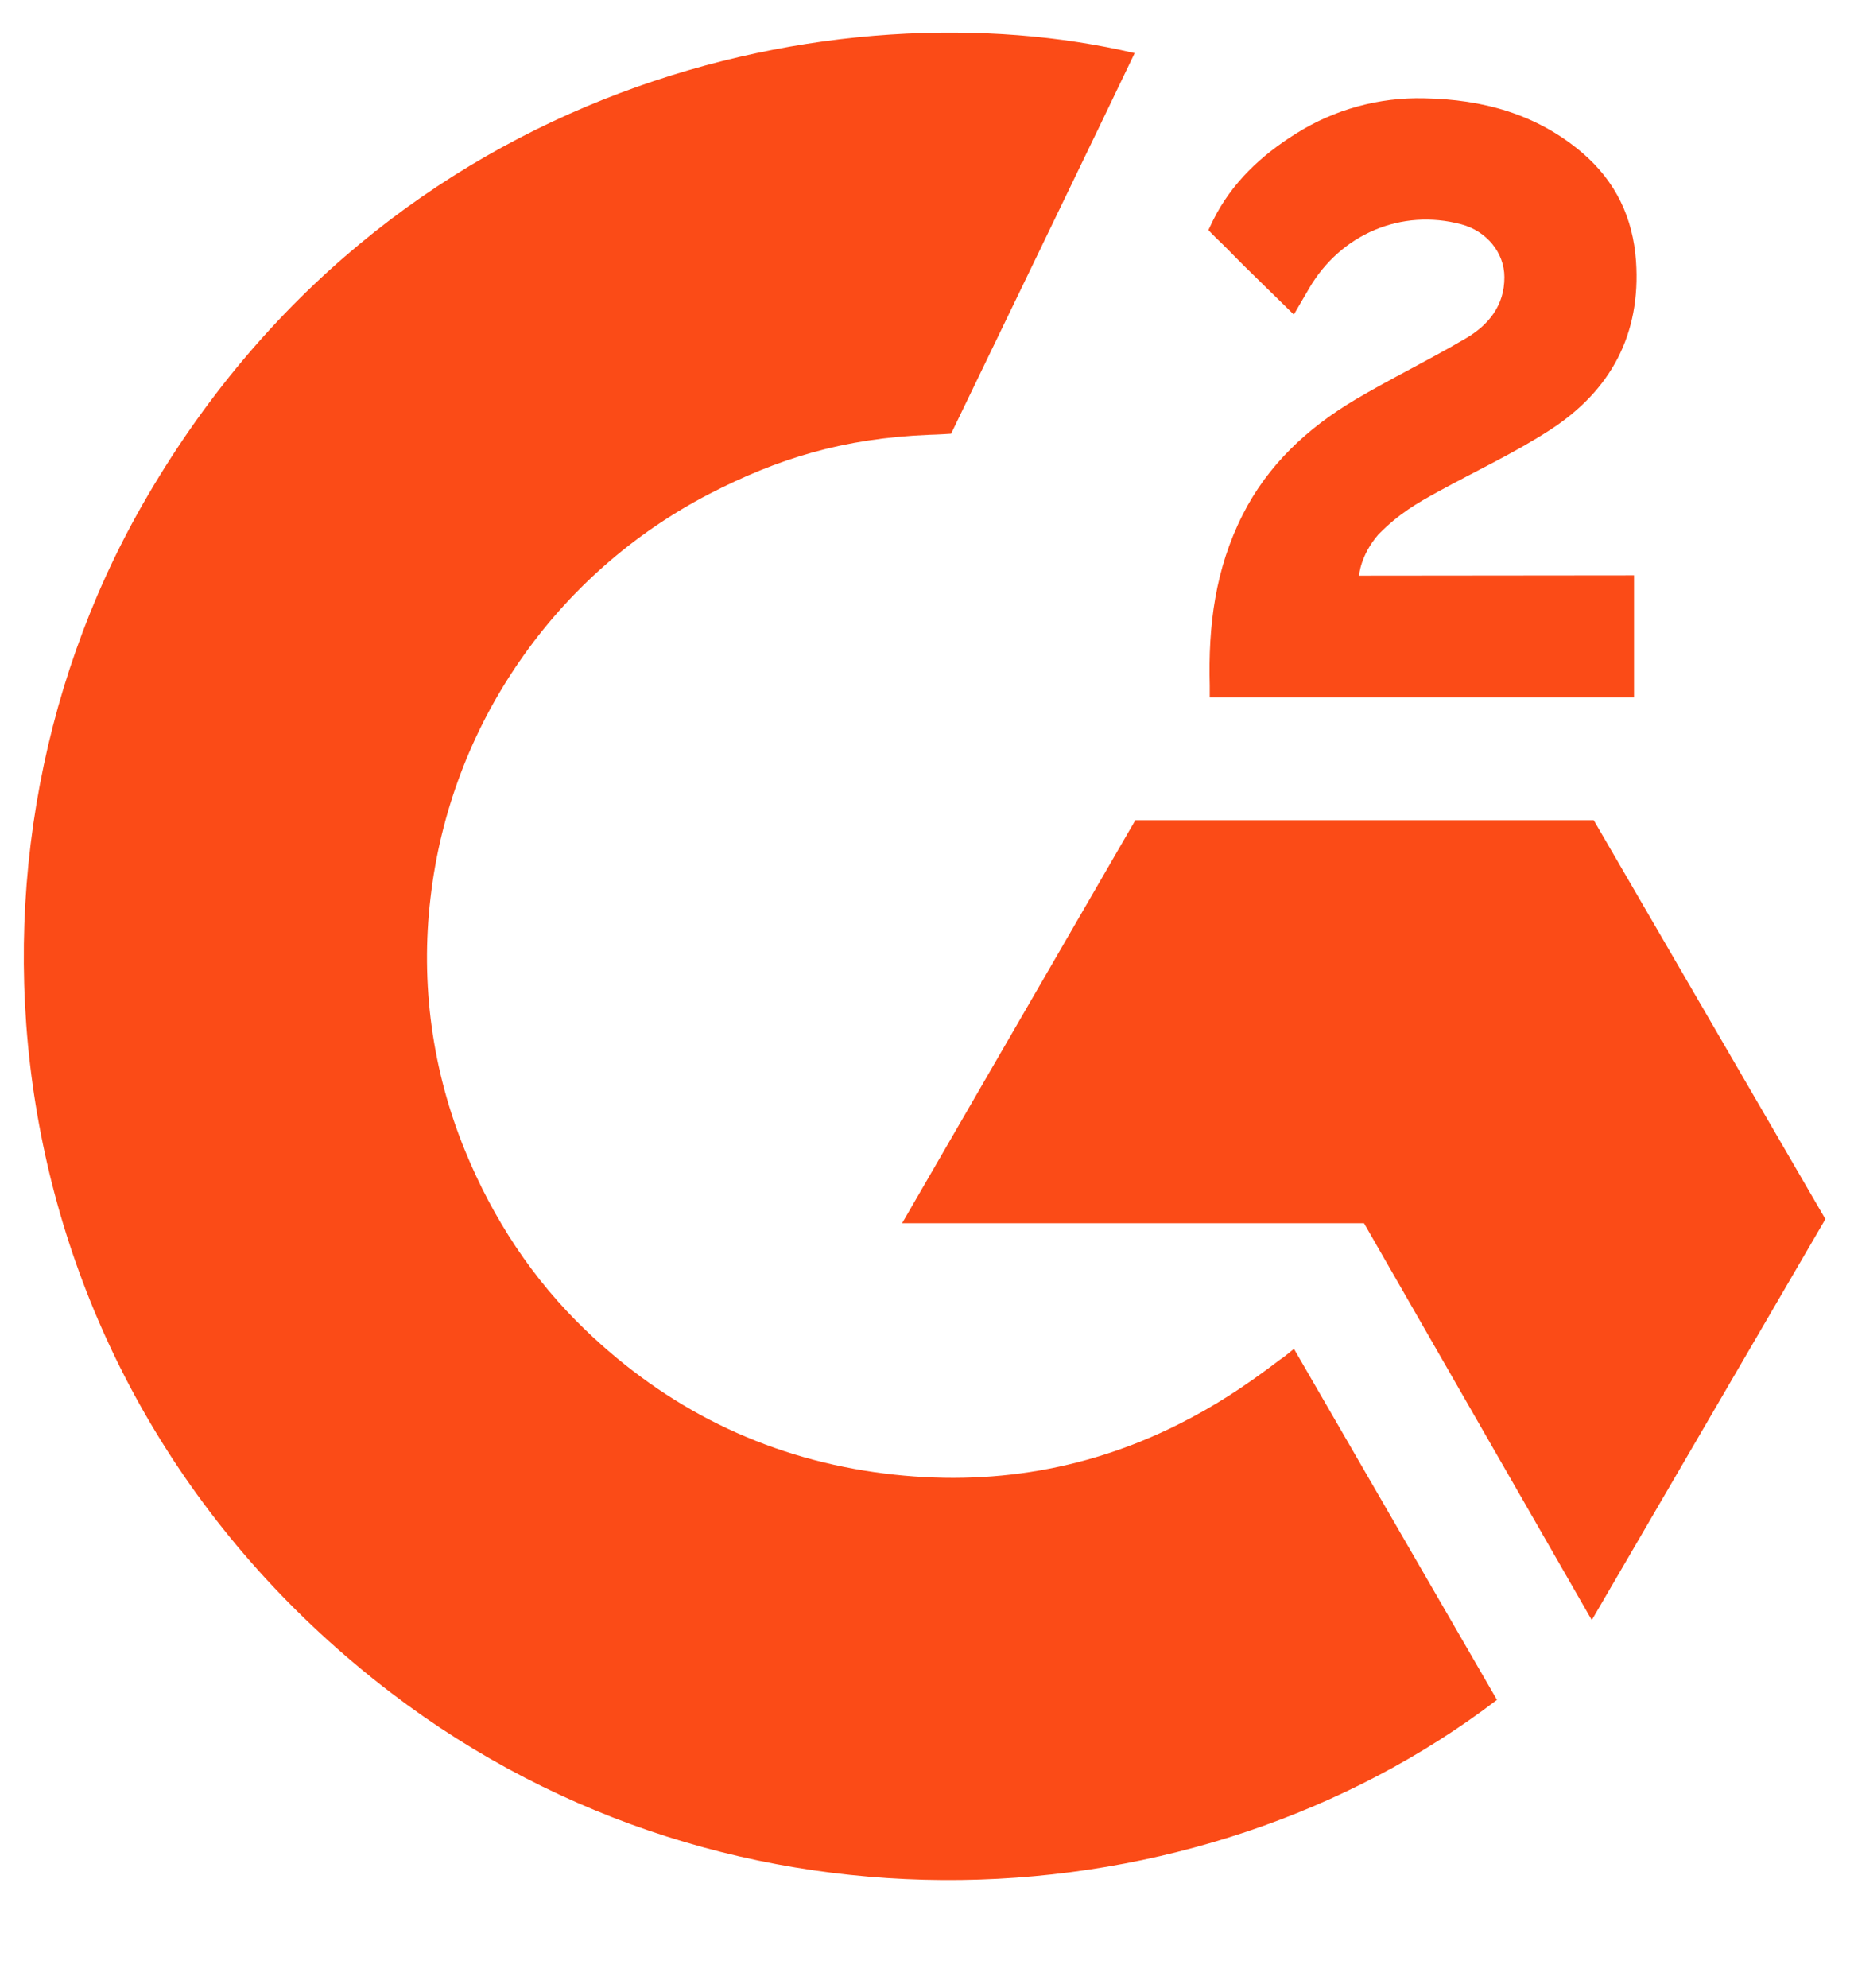
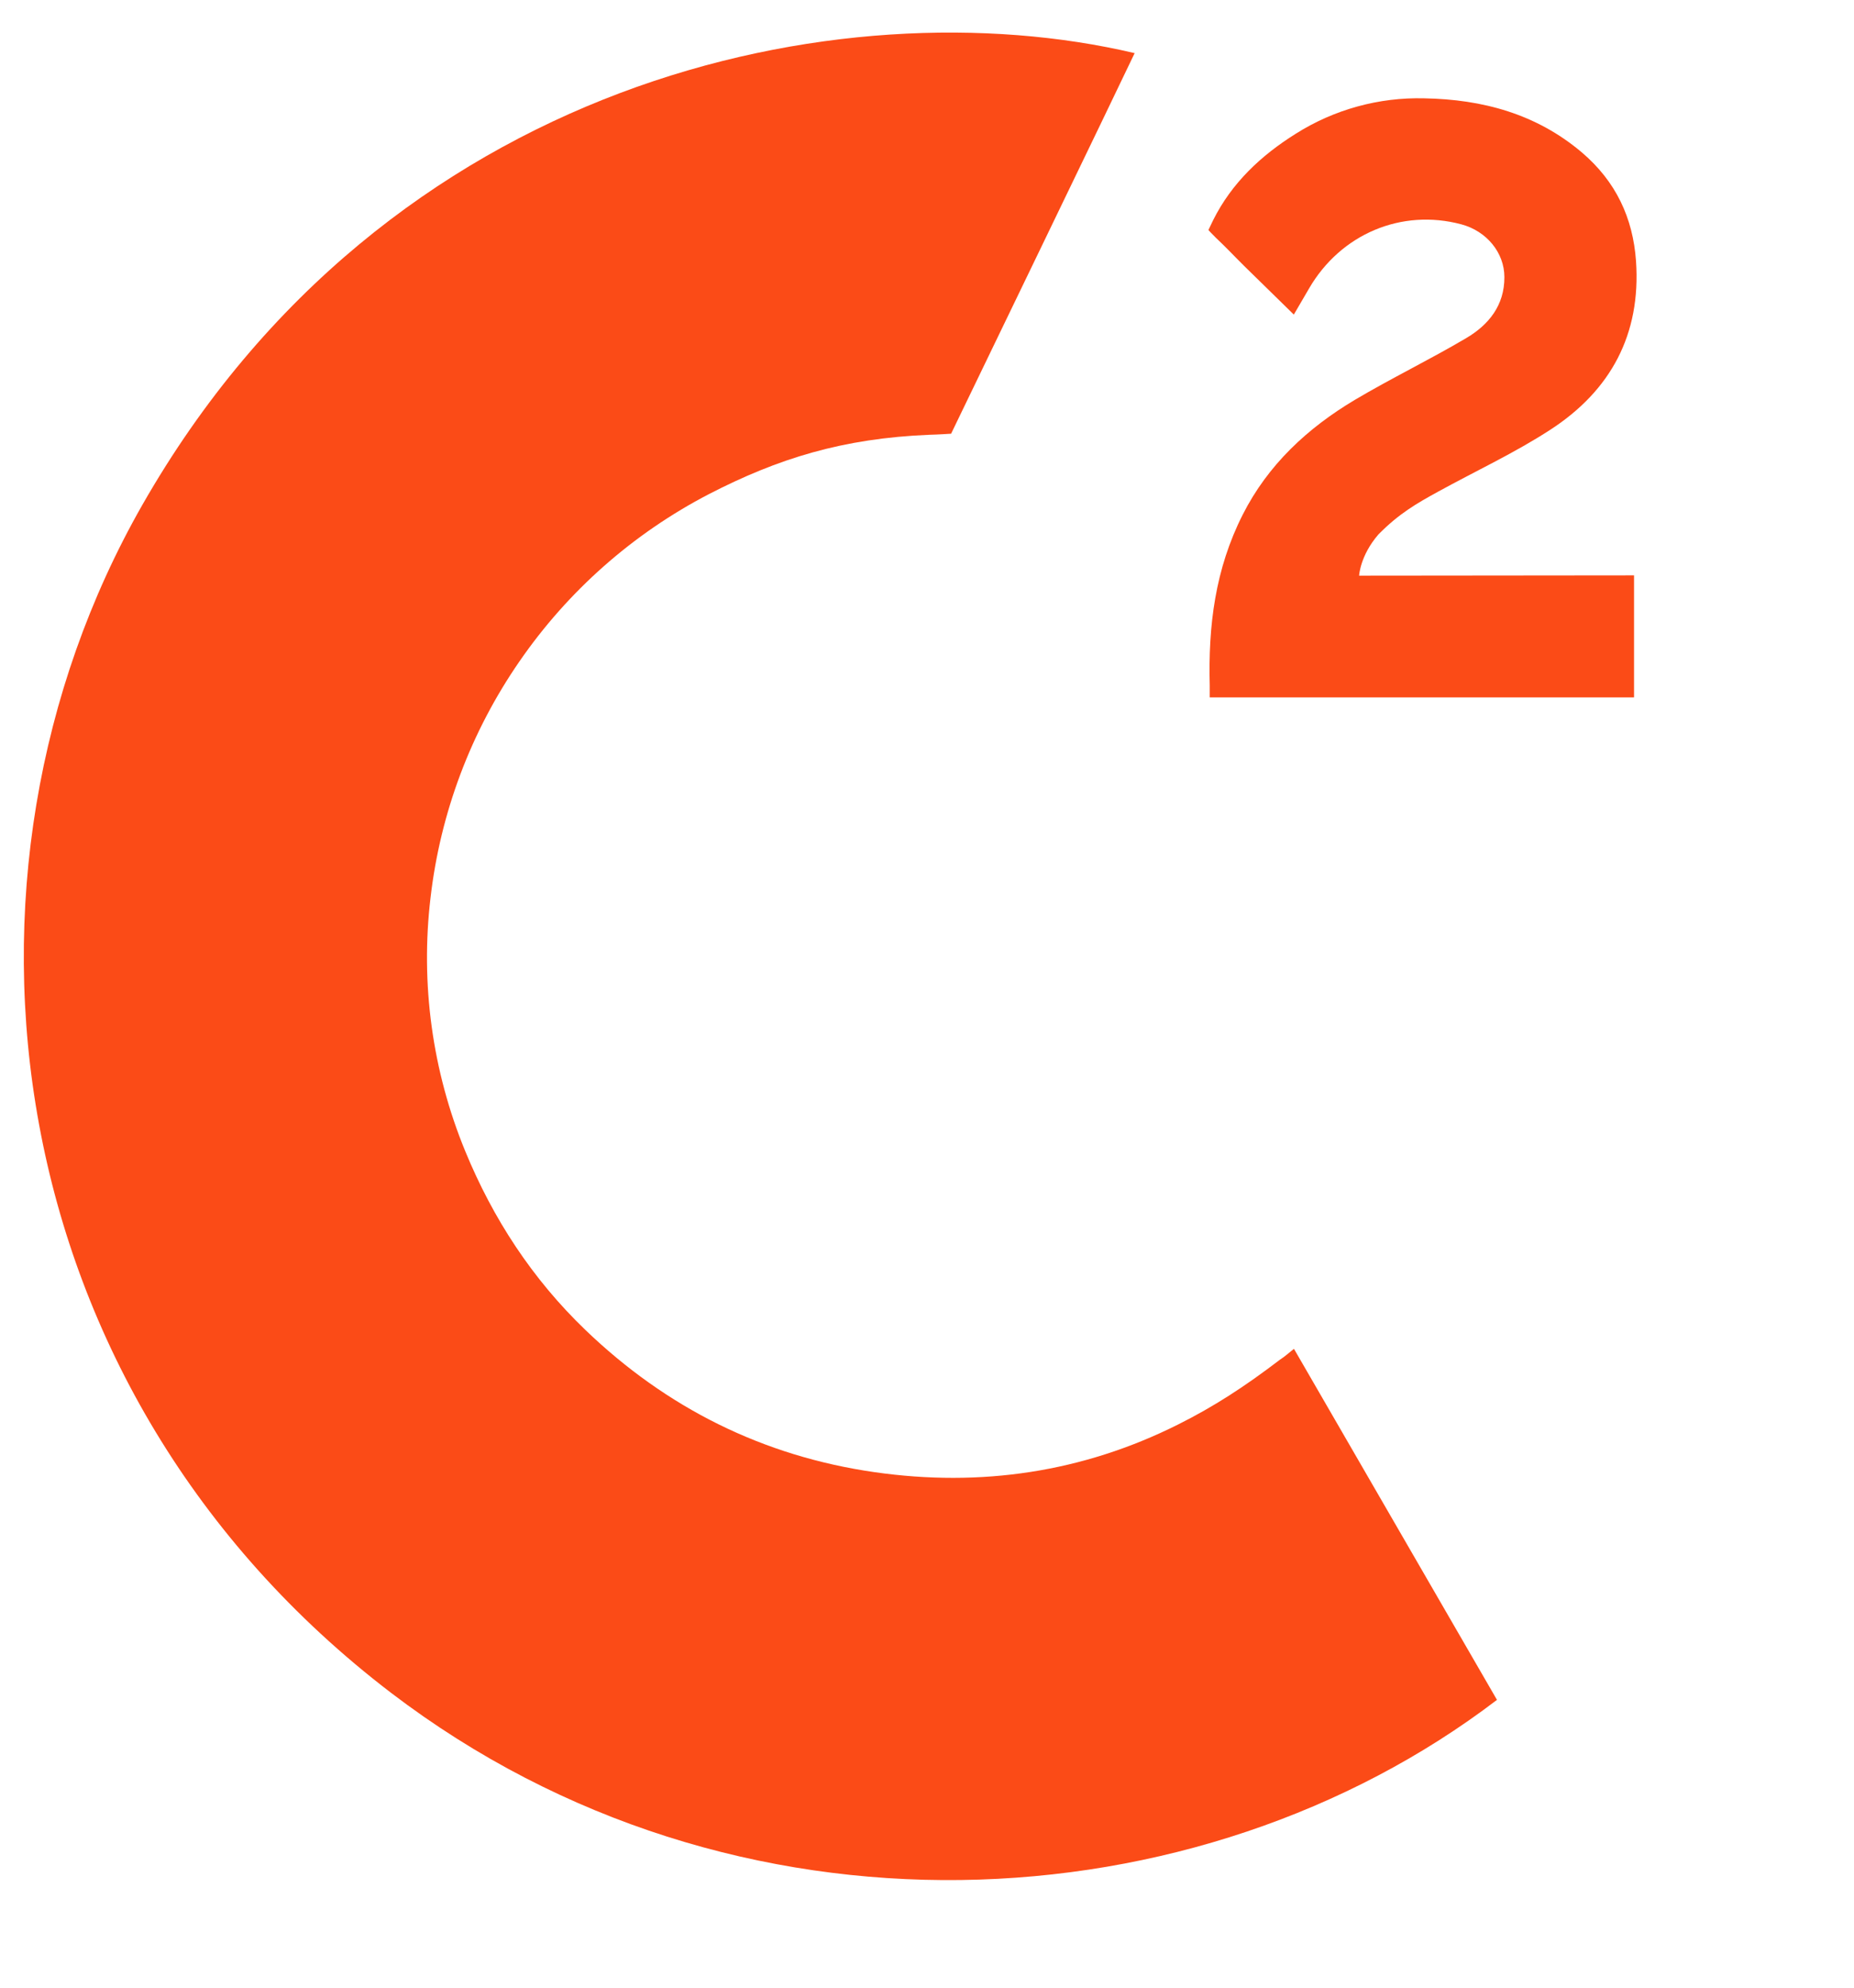
<svg xmlns="http://www.w3.org/2000/svg" width="14" height="15" viewBox="0 0 14 15" fill="none">
  <path d="M9.771 10.179C10.286 11.069 10.795 11.949 11.304 12.828C9.051 14.546 5.547 14.753 2.953 12.775C-0.032 10.496 -0.523 6.609 1.075 3.81C2.914 0.591 6.354 -0.121 8.568 0.401C8.508 0.531 7.182 3.273 7.182 3.273C7.182 3.273 7.077 3.28 7.018 3.281C6.363 3.308 5.875 3.46 5.353 3.729C4.779 4.027 4.288 4.461 3.922 4.992C3.555 5.523 3.325 6.135 3.251 6.775C3.174 7.424 3.264 8.082 3.513 8.687C3.723 9.198 4.021 9.653 4.42 10.036C5.033 10.625 5.761 10.989 6.606 11.11C7.406 11.224 8.175 11.111 8.896 10.75C9.166 10.615 9.396 10.466 9.665 10.261C9.7 10.239 9.73 10.211 9.771 10.179Z" fill="#FB4B17" />
  <path d="M9.77 2.374C9.639 2.246 9.518 2.128 9.397 2.009C9.325 1.938 9.256 1.864 9.182 1.795C9.156 1.77 9.125 1.736 9.125 1.736C9.125 1.736 9.15 1.683 9.161 1.661C9.302 1.379 9.523 1.173 9.785 1.009C10.075 0.826 10.413 0.733 10.756 0.742C11.194 0.75 11.602 0.859 11.947 1.152C12.201 1.369 12.331 1.643 12.354 1.971C12.392 2.524 12.163 2.947 11.707 3.243C11.439 3.417 11.15 3.551 10.86 3.71C10.7 3.798 10.564 3.875 10.408 4.034C10.27 4.194 10.263 4.344 10.263 4.344L12.339 4.342V5.263H9.135C9.135 5.263 9.135 5.2 9.135 5.174C9.123 4.721 9.176 4.295 9.384 3.884C9.575 3.507 9.873 3.231 10.23 3.018C10.505 2.855 10.795 2.715 11.071 2.552C11.241 2.452 11.361 2.305 11.36 2.091C11.36 1.907 11.226 1.744 11.035 1.693C10.583 1.572 10.124 1.766 9.885 2.177C9.85 2.237 9.815 2.297 9.77 2.374Z" fill="#FB4B17" />
-   <path d="M13.784 9.2L12.035 6.19H8.573L6.812 9.231H10.3L12.02 12.226L13.784 9.2Z" fill="#FB4B17" />
</svg>